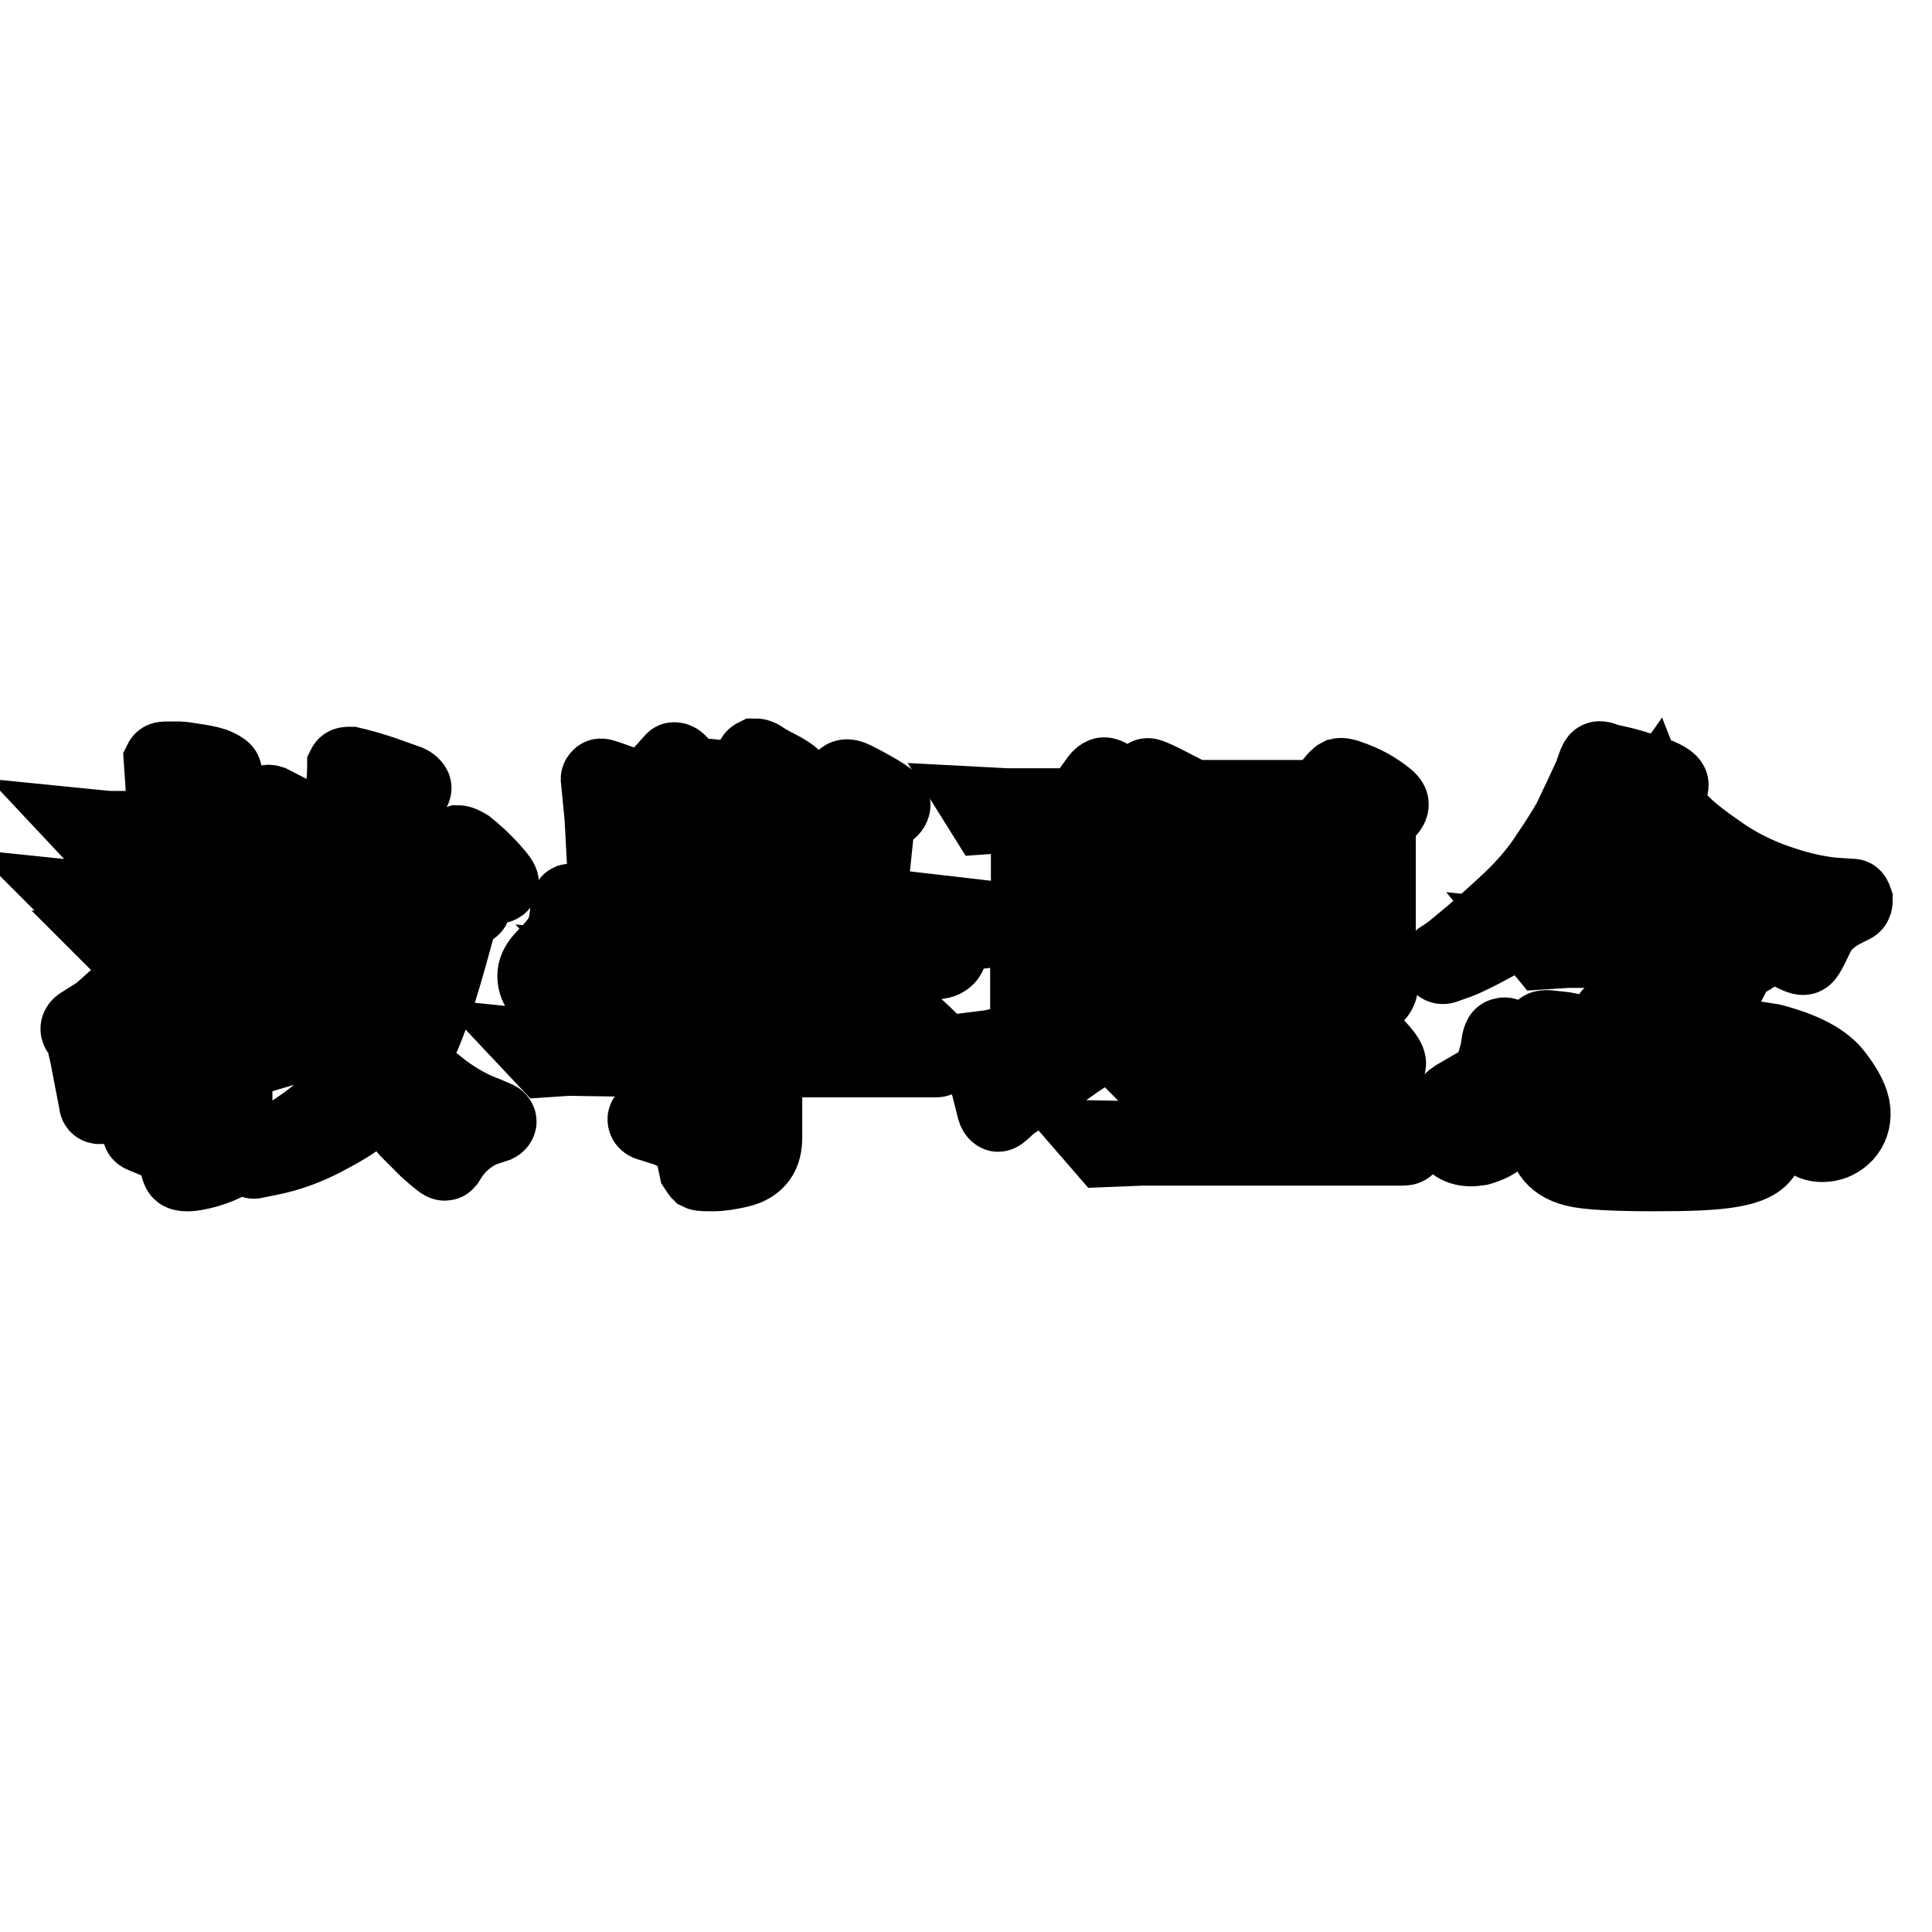
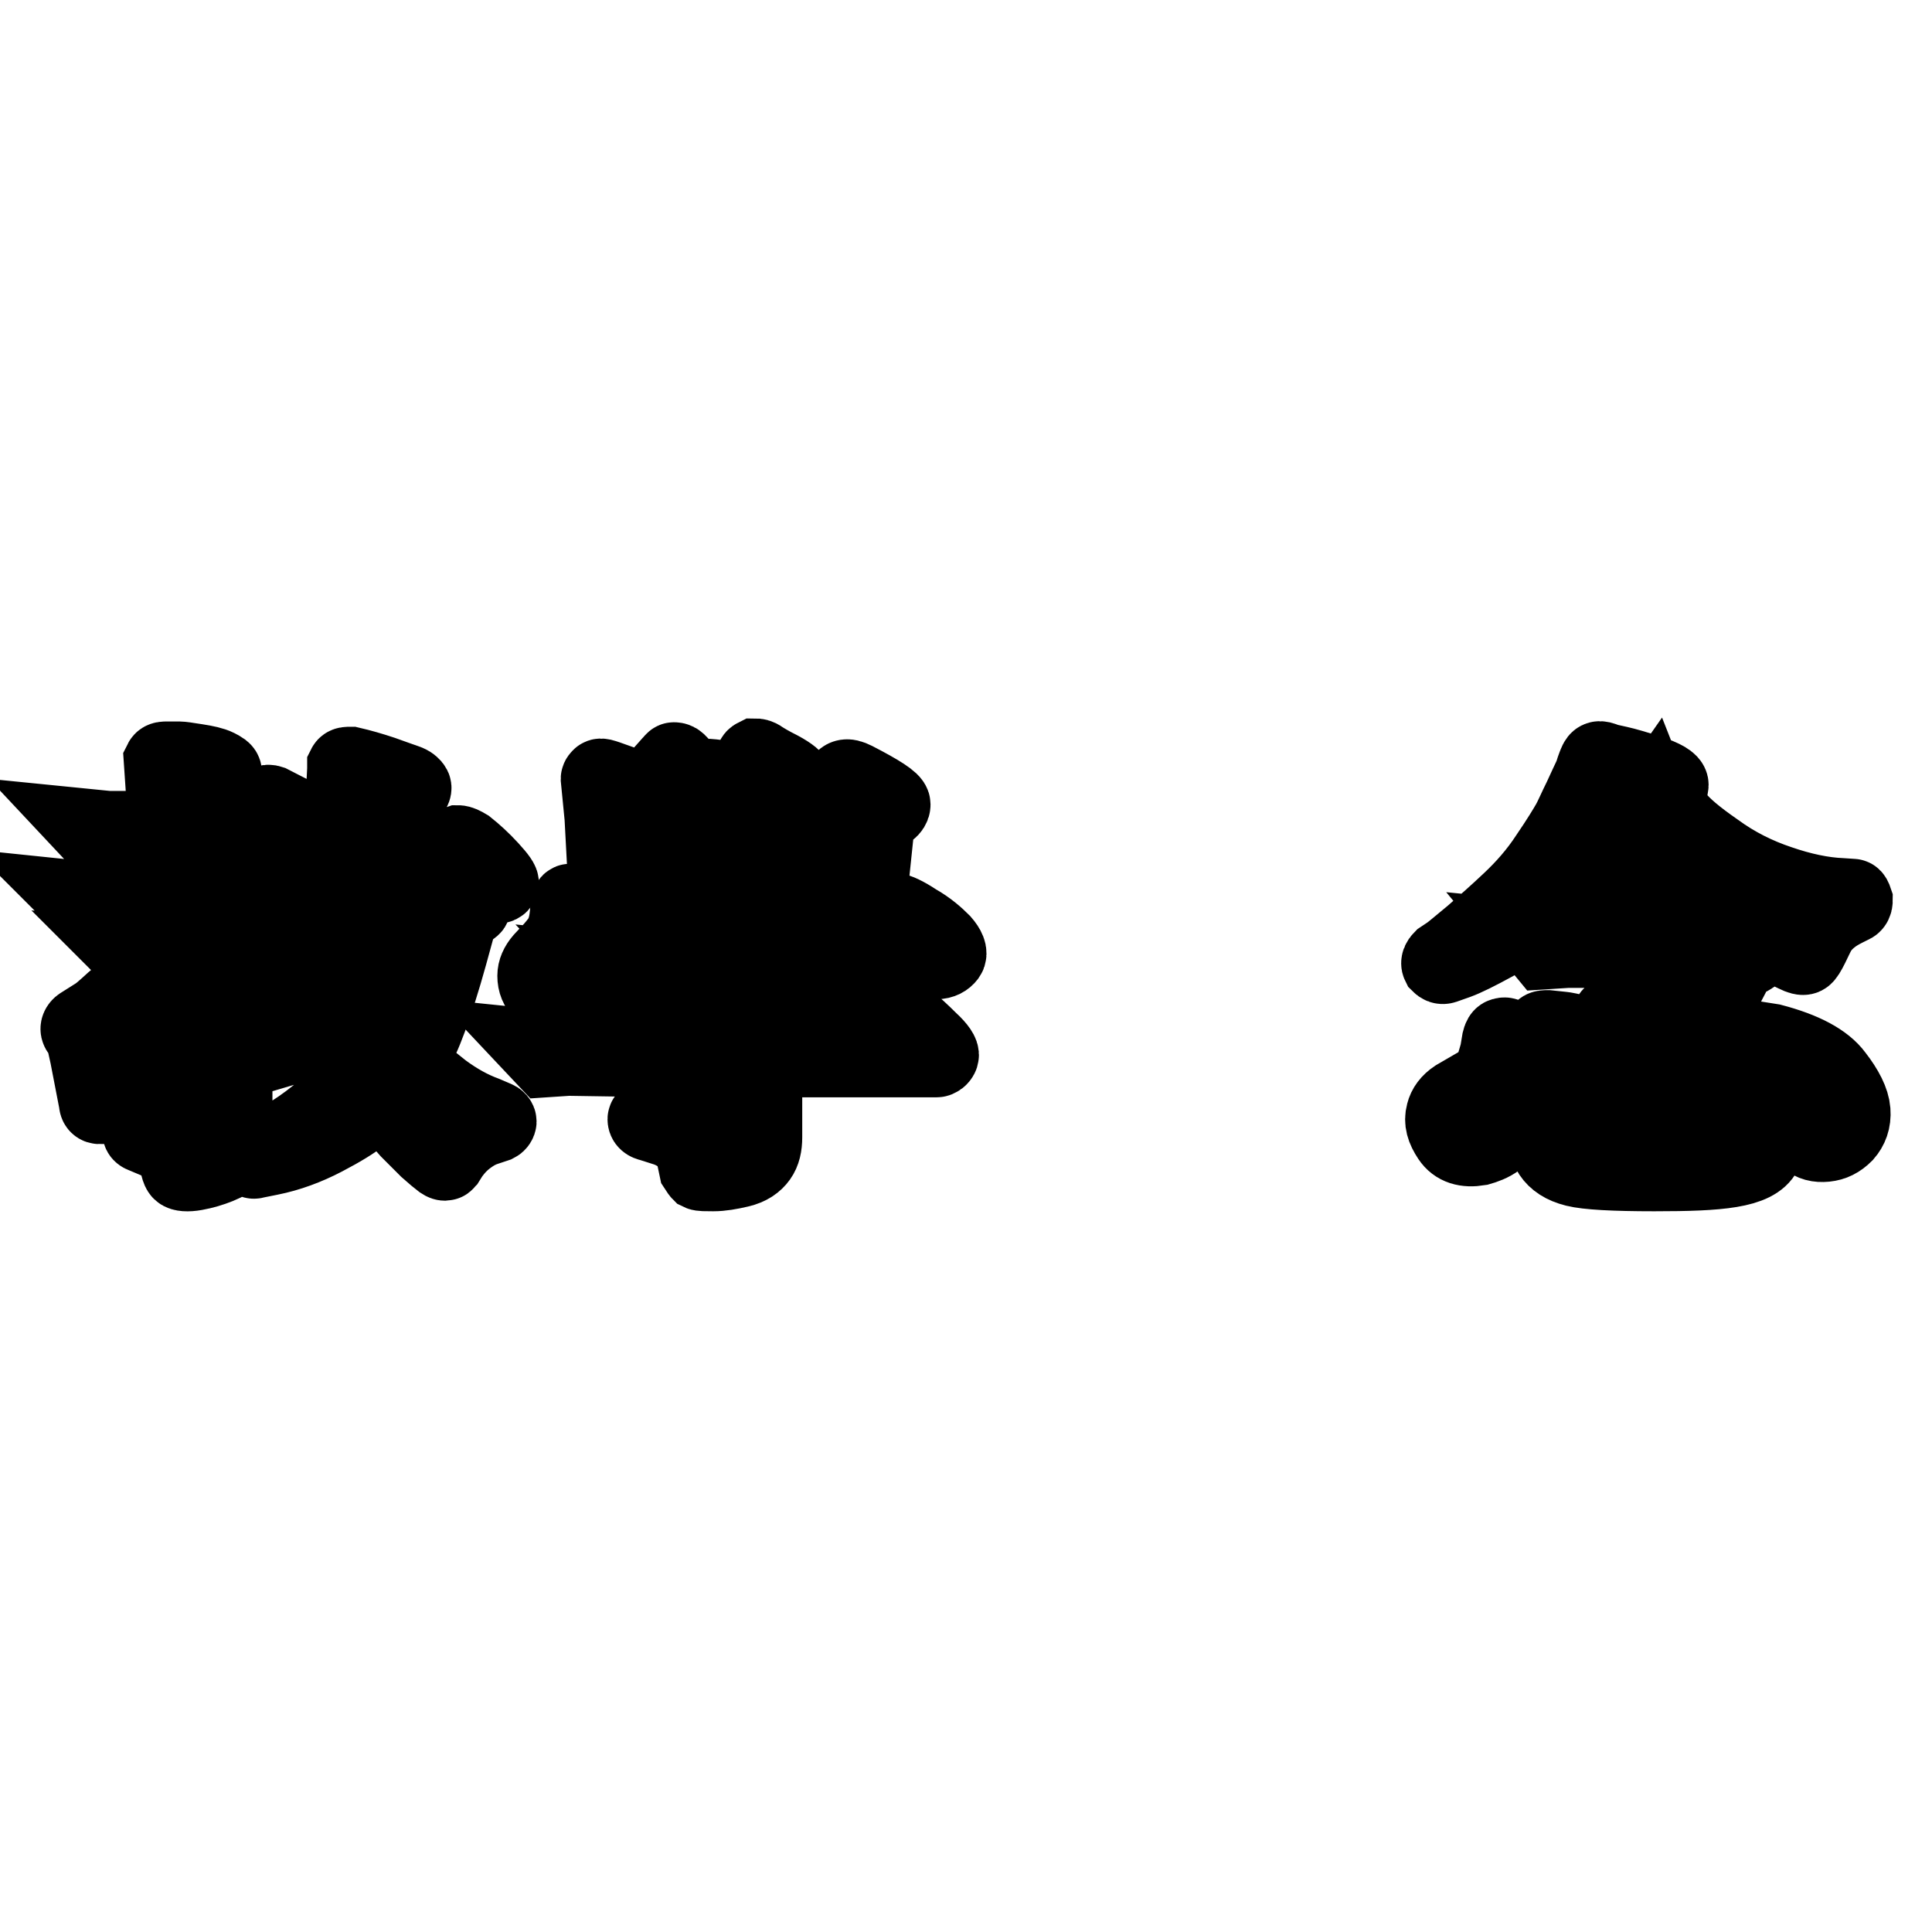
<svg xmlns="http://www.w3.org/2000/svg" version="1.1" x="0px" y="0px" viewBox="0 0 256 256" enable-background="new 0 0 256 256" xml:space="preserve">
  <g>
    <g>
      <path stroke-width="10" fill-opacity="0" stroke="#000000" d="M12.9,119.3h9v-8.4h-7.1l-2,0.2l-1.5-1.6l3,0.3h7.5v-3.1l-0.4-5.9c0.1-0.2,0.4-0.2,0.7-0.2l1.7,0c0.2,0,1,0.1,2.2,0.3c1.3,0.2,2.2,0.4,2.8,0.7c0.6,0.3,0.9,0.5,0.9,0.7c0,0.2,0,0.4-0.2,0.6c-0.1,0.3-0.7,0.7-1.6,1.2v5.7c0.8-0.9,1.3-1.6,1.7-2.1s0.7-0.8,1-0.8s1.3,1,3.2,3.2l1.2-2.8l0.3-0.8c0.1-0.2,0.3-0.2,0.6-0.1c0.8,0.4,2.1,1.1,3.9,2c1.8,1,2.7,1.5,2.9,1.8c0.2,0.2,0.3,0.4,0.2,0.6c-0.1,0.5-0.7,0.8-2,0.9c-2.1,2.8-4.2,5.3-6.2,7.6h1.6c0.7-1,1.3-1.7,1.7-2.2c0.4-0.5,0.7-0.7,0.9-0.7c0.2,0,0.5,0.1,0.8,0.4c0.2,0.2,0.8,0.8,1.7,1.7c0.9,0.9,1.3,1.5,1.2,1.7c-0.1,0.2-0.3,0.3-0.6,0.3h-8.5c-1.9,2-3,3.3-3.5,3.7l-2.9,2.8h3.7c1.1-1.3,1.8-2,2.1-2.1c0.3,0,0.7,0,1.3,0.3c0.8,0.5,1.9,1.1,3,1.9s1.8,1.5,1.7,1.9c-0.1,0.3-0.2,0.5-0.5,0.6c-0.2,0.2-1.1,0.3-2.4,0.4c-1.4,0.1-3.2,1.1-5.3,3c1.5,0.3,2.3,0.7,2.2,1.2c0,0.5-0.6,1-1.8,1.4v2.2c3.3-0.2,6-0.4,8-0.6l2.2-0.2c0.2,0,0.4,0.1,0.4,0.3c0,0.2-0.1,0.4-0.3,0.5l-2,0.6l-5.4,1.6l-2.9,0.9v9.9c0,1.2-0.1,2-0.3,2.5c-0.2,0.4-0.8,0.8-1.8,1.2c-1,0.4-2,0.7-3.1,0.9c-1.1,0.2-1.8,0.1-2-0.1c-0.1-0.1-0.2-0.3-0.3-0.7s-0.3-1-0.7-1.7c-0.4-0.7-1.1-1.3-2.1-1.7l-1.9-0.8c-0.3-0.1-0.4-0.3-0.3-0.5c0-0.2,0.2-0.4,0.5-0.4l2,0.1c1.3,0.1,2.2,0.1,2.6,0.1c0.4,0,0.6-0.1,0.8-0.3c0.2-0.2,0.2-0.7,0.2-1.4v-5.3c-3.3,0.9-6.3,1.9-9,2.9l-1.9,0.7l-0.6,0.3c-0.2,0-0.4-0.1-0.4-0.5l-1.2-6.2l-0.2-0.9c0-0.1,0.1-0.2,0.3-0.3h1l2.2-0.1l5.1-0.1l4.7-0.2v-2.4l0-3.5c0.1-0.1,0.2-0.2,0.4-0.3c0.1-0.1,0.5,0,1.2,0.1l1.3,0.2l1.3,0.2c0.7-1.3,1.2-2,1.3-2.4l1.1-2.3h-5.2c-1.9,1.5-3.3,2.6-4.3,3.2c-1,0.7-2.4,1.5-4.2,2.5c-1.8,1-3.3,1.8-4.4,2.2l-2,0.8c-0.5,0.2-0.7,0.2-0.8-0.1c-0.1-0.2,0-0.5,0.3-0.7l1.9-1.2c0.4-0.2,1.2-0.9,2.4-2l3-2.5l2.2-2.1l-1.5,0.1l-1.5-1.5l4.1,0.3c1.8-1.8,2.9-3.1,3.5-3.8l2.1-2.7H13.7l-2.1,0.2L10,119L12.9,119.3z M28.1,119.1c0.8-1.1,1.3-1.9,1.7-2.4c0.3-0.5,1.5-2.4,3.5-5.8H28L28.1,119.1z M42.5,128.1l-1,1.3c-0.3,0.4-0.6,0.5-0.8,0.4c-0.2-0.1-0.3-0.3-0.2-0.6l1-2.5c0.3-0.8,0.7-2.1,1.2-3.8c0.5-1.7,0.9-3.5,1.3-5.5s0.7-4.3,1-7.2c0.3-2.9,0.5-5,0.6-6.3l0.1-2v-0.4c0.1-0.2,0.3-0.2,0.8-0.2c1.3,0.3,2.7,0.7,4.2,1.2c1.4,0.5,2.5,0.9,3.1,1.1c0.6,0.2,0.9,0.5,1,0.7c0.1,0.2-0.1,0.5-0.4,0.8c-0.1,0.1-0.7,0.4-1.7,0.8c-1.3,3.6-2.6,7.1-3.9,10.4h7.9c1.1-1.4,1.9-2.5,2.6-3.3c0.6-0.8,1.1-1.2,1.4-1.3c0.3,0,0.7,0.2,1.2,0.5c1,0.8,2,1.7,3.1,2.9c1.1,1.2,1.5,1.8,1.4,2c-0.1,0.2-0.3,0.3-0.6,0.3h-8.1c1.3,0.4,2.4,0.8,3.4,1.2c1,0.4,1.6,0.7,1.6,0.9c0,0.2,0,0.4,0,0.6c0,0.2-0.6,0.5-1.6,0.9c-1.1,4-2,7.4-2.9,10.2c-0.9,2.8-1.7,5-2.4,6.5l-1.4,2.9c1,1.2,2.5,2.5,4.3,3.9c1.9,1.4,3.7,2.4,5.6,3.1l1.4,0.6c0.3,0.1,0.4,0.3,0.4,0.4c0,0.1-0.1,0.3-0.3,0.4l-1.5,0.5c-0.6,0.2-1.2,0.5-1.8,0.9c-0.6,0.4-1.1,0.8-1.6,1.3c-0.4,0.4-0.8,0.9-1.1,1.3l-0.5,0.8c-0.1,0.1-0.2,0.3-0.3,0.3c-0.1,0-0.2,0-0.5-0.2c-0.4-0.3-1-0.8-1.9-1.6c-0.8-0.8-1.7-1.7-2.5-2.5c-0.8-0.9-2-2.3-3.5-4.2c-0.8,0.7-1.7,1.4-2.7,2.2c-1,0.8-2.6,1.8-4.9,3c-2.3,1.2-4.7,2.1-7.2,2.6l-2,0.4c-0.2,0.1-0.4,0-0.5-0.3c-0.1-0.3,0-0.4,0.4-0.6l1.7-0.8c0.8-0.4,2-1,3.3-2c1.4-0.9,2.9-2,4.4-3.3c1.6-1.3,3.2-3.3,4.8-5.9c-0.5-1.2-0.9-2.5-1.3-3.9c-0.4-1.4-0.7-4-1-7.8l-0.4-5.6C43.8,126.2,42.9,127.6,42.5,128.1z M51.7,131.9c0.3-1.1,0.7-2.7,1.2-4.8c0.5-2.1,0.8-4.2,1.1-6.2l0.4-3.3h-6.2l-2,4.5c0.1,0.7,0.2,1.7,0.5,2.8c0.2,1.2,0.6,2.7,1.2,4.7c0.6,2,1.1,3.3,1.4,4.1l1.1,2.2C50.9,134.3,51.3,133,51.7,131.9z" />
-       <path stroke-width="10" fill-opacity="0" stroke="#000000" d="M75.3,140.2l-3,0.2l-1.6-1.7l3.9,0.4h20.9v-1.2l-0.2-3.7c0.1-0.1,0.3-0.2,0.6-0.2l1.4,0.1c0.2,0,1.3,0.2,3.2,0.5c0.9-1.1,1.4-1.7,1.5-2l1.5-2.3H85.7l-3,0.2l-1.6-1.7l4,0.4h18c0.8-0.9,1.5-1.6,2-2.3c0.6-0.7,1-1,1.3-1.1c0.3,0,0.8,0.2,1.4,0.7c0.7,0.6,1.7,1.4,2.9,2.5c1.2,1.1,2,1.8,2.2,2.3c0.2,0.5,0.3,0.8,0.2,1.1c-0.1,0.4-0.7,0.6-1.6,0.6h-2c-1.1,0-2.1,0.2-3,0.5c-0.9,0.3-2.3,1-4,2c0.2,0.2,0.3,0.5,0.3,0.7s-0.4,0.7-1.5,1.2v1.8h14.2c0.6-0.8,1.3-1.8,2-2.9c0.8-1.1,1.3-1.7,1.6-1.7c0.3,0,0.7,0.2,1.4,0.7c0.7,0.6,1.6,1.4,2.7,2.5c1.2,1.1,1.6,1.8,1.5,2.1c-0.1,0.3-0.4,0.5-0.6,0.5h-22.8v10.3c0,1.1-0.2,2-0.7,2.7c-0.5,0.7-1.3,1.3-2.6,1.6c-1.3,0.3-2.4,0.5-3.5,0.5c-1,0-1.6,0-1.8-0.1c-0.1-0.1-0.2-0.3-0.4-0.6l-0.4-1.9c-0.5-1.5-1.7-2.6-3.5-3.3l-2.2-0.7c-0.5-0.1-0.7-0.3-0.7-0.6c0-0.2,0.3-0.3,0.7-0.3l2.7,0.4c3.3,0.5,5.2,0.5,5.6,0.1c0.4-0.4,0.6-0.8,0.6-1.3l-0.1-6.7L75.3,140.2L75.3,140.2z M80.6,123.3l-0.8-15l-0.5-5.1c0-0.1,0.1-0.2,0.2-0.3s0.4,0,1,0.2l4.5,1.6c0.5-0.3,0.9-0.6,1.3-0.8c0.4-0.3,0.9-0.9,1.7-1.8l0.8-0.9c0.3-0.3,0.4-0.5,0.5-0.5c0.1,0,0.2,0,0.4,0.1c0.2,0.1,0.5,0.5,1,1l1.6,1.6c0.1,0.2,0.5,0.6,1,1.3c0.5,0.7,0.8,1.1,0.7,1.3c-0.1,0.3-0.4,0.4-0.8,0.4h-1.9c0,0-1.1,0.1-3.2,0.2l-2.9,0.2l0.3,4.4h1.9l1.1-1.4c0.4-0.6,0.7-0.8,1-0.8c0.2,0,0.5,0.1,0.8,0.4l1.1,1.1c0.7,0.7,1,1.1,0.9,1.4c0,0.3-0.2,0.4-0.5,0.4l-6.2,0l0.3,4.1h1.4l1.5-1.8c0.4-0.5,0.7-0.7,0.9-0.8c0.2,0,0.5,0.1,0.9,0.6l1.1,1.2c0.8,0.9,1.1,1.4,0.9,1.6c-0.2,0.2-0.5,0.3-0.9,0.3h-5.7l0.3,6h23.4l0.5-5.8l-1.7,0l-2.1,0.2l-1.6-1.5l3.3,0.3l2.2,0l0.4-4.3H108l-2,0.2l-1.7-1.5l3.3,0.3h2.9l0.4-4.9l-2.8,0l-2.1,0.2l-1.6-1.5l3.3,0.3h2.4l1-1.5c0.4-0.6,0.6-0.9,0.9-1c0.3-0.1,0.7,0,1.3,0.3c3.3,1.7,5,2.8,5,3.3c0,0.6-0.7,1.1-2,1.6l-1.6,15.3l1.2,0l1.5-1.9c0.5-0.6,0.8-0.9,1.2-0.9c0.3,0,1.3,0.4,2.8,1.4c1.6,0.9,2.7,1.9,3.5,2.7c0.7,0.8,1,1.5,0.7,1.9c-0.3,0.4-0.8,0.7-1.5,0.7c-0.1,0-1,0-2.6-0.1c-1.6-0.1-3.4,0.6-5.4,2.2l-1,0.8c-0.4,0.3-0.6,0.4-0.8,0.2c-0.2-0.1-0.2-0.4,0-0.7l0.8-1.7c0.4-0.9,0.6-1.5,0.7-1.7l0.6-1.9H78.6c0.1,1.1,0.2,2.2,0.2,3.3c0,1.2-0.5,2.2-1.5,3.2c-1,1-2,1.5-3,1.4c-1,0-1.9-0.4-2.5-0.9c-0.6-0.6-0.9-1.3-0.9-2.2c0-0.7,0.3-1.4,0.9-2.1l1.4-1.5c0.6-0.7,1.1-1.3,1.4-2c0.3-0.7,0.5-1.5,0.6-2.6l0.1-1.1c0-0.6,0.3-0.7,0.8-0.4c0.2,0.1,0.5,0.5,0.8,1l0.7,1.1l0.8,1.5L80.6,123.3z M96.9,113.9l0.9-1.6l0.3-0.8c0.1-0.3,0.2-0.5,0.4-0.5c0.2,0,0.4,0,0.8,0.2c1.7,1.1,2.9,1.8,3.5,2.2c0.6,0.4,0.9,0.7,0.8,0.9c-0.1,0.5-0.7,0.8-1.7,0.7l-0.8,0.7c1.2,0.9,1.9,1.7,2.3,2.4c0.4,0.6,0.6,1.3,0.6,1.9c0,0.6-0.2,1.1-0.6,1.5c-0.4,0.4-0.8,0.6-1.3,0.6s-0.9-0.2-1.4-0.7l-1.5-2.3l-1-1.1c-2.2,1.6-3.5,2.6-3.9,2.8l-1.5,0.8c-0.4,0.2-0.6,0.2-0.7,0.1c-0.1-0.2,0-0.4,0.3-0.8l1-1.2c0.9-1.1,1.7-2.4,2.6-4c-0.5-0.4-0.9-0.8-1.3-1s-0.8-0.5-1.3-0.6c-0.5-0.2-0.8-0.3-0.9-0.5c-0.1-0.1-0.1-0.4-0.1-0.7C92.4,112.7,93.9,113,96.9,113.9z M97.1,106.3c-0.3-0.4-0.6-0.6-0.8-0.8c-0.2-0.1-0.6-0.4-1.3-0.8l-1.6-0.9c-0.2-0.1-0.4-0.2-0.4-0.3c0-0.1-0.1-0.2,0-0.4c0-0.1,0.3-0.2,0.9-0.2c1.4,0.1,2.9,0.4,4.5,1c0.2-0.4,0.4-0.6,0.5-0.9c0.1-0.2,0.3-0.6,0.5-1.2l0.4-1.2c0-0.2,0.1-0.3,0.3-0.4c0.1,0,0.4,0,0.8,0.3c0.3,0.2,1.1,0.7,2.5,1.4c1.3,0.7,2,1.3,2,1.6c-0.1,0.5-0.7,0.7-2,0.7l-1,1.2c0.5,0.4,0.9,0.9,1.4,1.4c0.5,0.5,0.7,1.2,0.7,2c0,0.7-0.2,1.3-0.7,1.8c-0.4,0.4-0.9,0.6-1.5,0.6c-0.5,0-1-0.3-1.4-0.7l-0.9-1.2l-0.9-1.1c-0.7,0.6-1.9,1.4-3.6,2.6l-1.2,0.8c-0.8,0.5-1.2,0.7-1.4,0.5c-0.1-0.2-0.2-0.4,0-0.5l1.6-1.8C95.4,109,96.3,107.8,97.1,106.3z" />
-       <path stroke-width="10" fill-opacity="0" stroke="#000000" d="M129.6,106.6l3.8,0.2l9.7,0c1.3-2,2.1-3.1,2.4-3.5c0.3-0.4,0.6-0.6,0.8-0.6c0.2,0,0.5,0.1,0.9,0.4c1.7,1.3,2.8,2.4,3.3,3.1c0.5,0.7,0.7,1.2,0.6,1.3c-0.1,0.2-0.4,0.3-0.8,0.3h-6.7c-0.3,0.5-0.4,0.7-0.5,0.7l-0.8,0.4v12.8h0.7l2-2.7c0.4-0.5,0.7-0.8,0.9-0.8c0.2,0,0.5,0.1,0.8,0.4c2.4,1.8,3.7,3,3.7,3.5c0,0.5-0.1,0.8-0.3,0.8h-7.8v13.7l7.8-2.1l1-0.3c0.1,0.1,0.2,0.2,0.3,0.4c0,0.2-0.1,0.3-0.3,0.5l-2.3,1.4c-1.6,1-3.7,2.4-6.2,4.1c-2.5,1.8-4.5,3.1-6.1,4c-1.5,0.9-2.6,1.6-3.2,2.2c-0.6,0.6-1,0.9-1.1,0.8c-0.2-0.1-0.3-0.3-0.4-0.6l-1.9-7.5c-0.1-0.2-0.1-0.4-0.1-0.5l1.6-0.2l4.8-1.1V123H133l-1.7,0.2l-1.2-1.6l2.6,0.3h3.6v-13.9h-2.8l-2.9,0.2L129.6,106.6z M150.4,150.9h13.1v-9.7h-9l-3.7,0.2l-1.6-1.6l3.3,0.3h11v-9.8H158v1.5c0,0.8-0.5,1.2-1.3,1.4c-0.9,0.2-1.9,0.3-2.8,0.3c-1,0-1.6-0.1-1.8-0.3s-0.3-0.6-0.3-1.2l0.2-6v-18.4l-0.1-4.7c0,0,0.1-0.1,0.2-0.1c0.1,0,0.7,0.2,1.9,0.8l4.1,2.1h17c0.7-0.8,1.2-1.5,1.5-2c0.4-0.5,0.7-0.8,0.9-0.9c0.4-0.1,1.3,0.2,2.7,0.8s2.4,1.3,3.1,1.8c0.7,0.5,1,0.9,1,1.1c0.1,0.5-0.5,1.1-1.7,2v16l0.3,6.3c-0.1,0.5-0.3,0.8-0.6,1.1c-0.3,0.3-0.8,0.5-1.6,0.8c-0.8,0.2-1.6,0.3-2.4,0.3c-1.7,0-2.6-0.5-2.6-1.3v-1.5h-6v9.8h5.8c1.8-2.8,2.9-4.2,3.3-4.2c0.4,0,0.8,0.1,1.3,0.5c0.1,0.1,0.7,0.7,1.7,1.7c1,1,1.6,1.7,1.9,2.2c0.3,0.5,0.3,0.8,0.2,0.9c-0.1,0.1-0.3,0.2-0.5,0.2h-13.6v9.7h7.6c1.8-2.9,3-4.3,3.3-4.4c0.4-0.1,0.8,0.1,1.4,0.5c0.8,0.6,1.5,1.2,2.3,1.9l1.7,1.7c0.4,0.4,0.6,0.7,0.5,1c-0.1,0.3-0.3,0.4-0.7,0.4h-34.5l-5,0.2l-1.3-1.5L150.4,150.9z M163.5,117.6v-10.8l-5.5,0v10.8L163.5,117.6L163.5,117.6z M158,129.2h5.5v-10.4H158V129.2z M175.8,117.6v-10.8h-5c-0.3,0.5-0.7,0.9-1.1,1.2v9.6L175.8,117.6L175.8,117.6z M169.7,129.2h6v-10.4h-6V129.2z" />
+       <path stroke-width="10" fill-opacity="0" stroke="#000000" d="M75.3,140.2l-3,0.2l-1.6-1.7l3.9,0.4h20.9v-1.2l-0.2-3.7c0.1-0.1,0.3-0.2,0.6-0.2l1.4,0.1c0.2,0,1.3,0.2,3.2,0.5c0.9-1.1,1.4-1.7,1.5-2l1.5-2.3H85.7l-3,0.2l-1.6-1.7l4,0.4h18c0.8-0.9,1.5-1.6,2-2.3c0.6-0.7,1-1,1.3-1.1c0.3,0,0.8,0.2,1.4,0.7c0.7,0.6,1.7,1.4,2.9,2.5c1.2,1.1,2,1.8,2.2,2.3c0.2,0.5,0.3,0.8,0.2,1.1c-0.1,0.4-0.7,0.6-1.6,0.6h-2c-1.1,0-2.1,0.2-3,0.5c-0.9,0.3-2.3,1-4,2c0.2,0.2,0.3,0.5,0.3,0.7s-0.4,0.7-1.5,1.2v1.8h14.2c0.6-0.8,1.3-1.8,2-2.9c0.8-1.1,1.3-1.7,1.6-1.7c0.3,0,0.7,0.2,1.4,0.7c0.7,0.6,1.6,1.4,2.7,2.5c1.2,1.1,1.6,1.8,1.5,2.1c-0.1,0.3-0.4,0.5-0.6,0.5h-22.8v10.3c0,1.1-0.2,2-0.7,2.7c-0.5,0.7-1.3,1.3-2.6,1.6c-1.3,0.3-2.4,0.5-3.5,0.5c-1,0-1.6,0-1.8-0.1c-0.1-0.1-0.2-0.3-0.4-0.6l-0.4-1.9c-0.5-1.5-1.7-2.6-3.5-3.3l-2.2-0.7c-0.5-0.1-0.7-0.3-0.7-0.6c0-0.2,0.3-0.3,0.7-0.3l2.7,0.4c3.3,0.5,5.2,0.5,5.6,0.1c0.4-0.4,0.6-0.8,0.6-1.3l-0.1-6.7L75.3,140.2L75.3,140.2z M80.6,123.3l-0.8-15l-0.5-5.1c0-0.1,0.1-0.2,0.2-0.3s0.4,0,1,0.2l4.5,1.6c0.5-0.3,0.9-0.6,1.3-0.8c0.4-0.3,0.9-0.9,1.7-1.8l0.8-0.9c0.3-0.3,0.4-0.5,0.5-0.5c0.1,0,0.2,0,0.4,0.1c0.2,0.1,0.5,0.5,1,1l1.6,1.6c0.1,0.2,0.5,0.6,1,1.3c0.5,0.7,0.8,1.1,0.7,1.3c-0.1,0.3-0.4,0.4-0.8,0.4h-1.9c0,0-1.1,0.1-3.2,0.2l-2.9,0.2l0.3,4.4h1.9l1.1-1.4c0.4-0.6,0.7-0.8,1-0.8c0.2,0,0.5,0.1,0.8,0.4l1.1,1.1c0.7,0.7,1,1.1,0.9,1.4c0,0.3-0.2,0.4-0.5,0.4l-6.2,0l0.3,4.1h1.4l1.5-1.8c0.4-0.5,0.7-0.7,0.9-0.8c0.2,0,0.5,0.1,0.9,0.6l1.1,1.2c0.8,0.9,1.1,1.4,0.9,1.6c-0.2,0.2-0.5,0.3-0.9,0.3h-5.7l0.3,6h23.4l0.5-5.8l-1.7,0l-2.1,0.2l-1.6-1.5l3.3,0.3l2.2,0l0.4-4.3H108l-2,0.2l-1.7-1.5l3.3,0.3h2.9l0.4-4.9l-2.8,0l-2.1,0.2l-1.6-1.5l3.3,0.3h2.4l1-1.5c0.4-0.6,0.6-0.9,0.9-1c0.3-0.1,0.7,0,1.3,0.3c3.3,1.7,5,2.8,5,3.3c0,0.6-0.7,1.1-2,1.6l-1.6,15.3l1.2,0l1.5-1.9c0.5-0.6,0.8-0.9,1.2-0.9c0.3,0,1.3,0.4,2.8,1.4c1.6,0.9,2.7,1.9,3.5,2.7c0.7,0.8,1,1.5,0.7,1.9c-0.3,0.4-0.8,0.7-1.5,0.7c-0.1,0-1,0-2.6-0.1c-1.6-0.1-3.4,0.6-5.4,2.2l-1,0.8c-0.4,0.3-0.6,0.4-0.8,0.2c-0.2-0.1-0.2-0.4,0-0.7l0.8-1.7c0.4-0.9,0.6-1.5,0.7-1.7l0.6-1.9H78.6c0.1,1.1,0.2,2.2,0.2,3.3c0,1.2-0.5,2.2-1.5,3.2c-1,1-2,1.5-3,1.4c-1,0-1.9-0.4-2.5-0.9c-0.6-0.6-0.9-1.3-0.9-2.2c0-0.7,0.3-1.4,0.9-2.1l1.4-1.5c0.6-0.7,1.1-1.3,1.4-2c0.3-0.7,0.5-1.5,0.6-2.6l0.1-1.1c0-0.6,0.3-0.7,0.8-0.4c0.2,0.1,0.5,0.5,0.8,1l0.7,1.1l0.8,1.5L80.6,123.3z M96.9,113.9l0.9-1.6l0.3-0.8c0.1-0.3,0.2-0.5,0.4-0.5c0.2,0,0.4,0,0.8,0.2c1.7,1.1,2.9,1.8,3.5,2.2c0.6,0.4,0.9,0.7,0.8,0.9c-0.1,0.5-0.7,0.8-1.7,0.7l-0.8,0.7c1.2,0.9,1.9,1.7,2.3,2.4c0,0.6-0.2,1.1-0.6,1.5c-0.4,0.4-0.8,0.6-1.3,0.6s-0.9-0.2-1.4-0.7l-1.5-2.3l-1-1.1c-2.2,1.6-3.5,2.6-3.9,2.8l-1.5,0.8c-0.4,0.2-0.6,0.2-0.7,0.1c-0.1-0.2,0-0.4,0.3-0.8l1-1.2c0.9-1.1,1.7-2.4,2.6-4c-0.5-0.4-0.9-0.8-1.3-1s-0.8-0.5-1.3-0.6c-0.5-0.2-0.8-0.3-0.9-0.5c-0.1-0.1-0.1-0.4-0.1-0.7C92.4,112.7,93.9,113,96.9,113.9z M97.1,106.3c-0.3-0.4-0.6-0.6-0.8-0.8c-0.2-0.1-0.6-0.4-1.3-0.8l-1.6-0.9c-0.2-0.1-0.4-0.2-0.4-0.3c0-0.1-0.1-0.2,0-0.4c0-0.1,0.3-0.2,0.9-0.2c1.4,0.1,2.9,0.4,4.5,1c0.2-0.4,0.4-0.6,0.5-0.9c0.1-0.2,0.3-0.6,0.5-1.2l0.4-1.2c0-0.2,0.1-0.3,0.3-0.4c0.1,0,0.4,0,0.8,0.3c0.3,0.2,1.1,0.7,2.5,1.4c1.3,0.7,2,1.3,2,1.6c-0.1,0.5-0.7,0.7-2,0.7l-1,1.2c0.5,0.4,0.9,0.9,1.4,1.4c0.5,0.5,0.7,1.2,0.7,2c0,0.7-0.2,1.3-0.7,1.8c-0.4,0.4-0.9,0.6-1.5,0.6c-0.5,0-1-0.3-1.4-0.7l-0.9-1.2l-0.9-1.1c-0.7,0.6-1.9,1.4-3.6,2.6l-1.2,0.8c-0.8,0.5-1.2,0.7-1.4,0.5c-0.1-0.2-0.2-0.4,0-0.5l1.6-1.8C95.4,109,96.3,107.8,97.1,106.3z" />
      <path stroke-width="10" fill-opacity="0" stroke="#000000" d="M210,116.3c-2.7,2.5-4.8,4.2-6.4,5.3c-1.6,1.1-3.4,2.2-5.6,3.4c-2.2,1.2-3.8,2-4.9,2.4l-1.7,0.6c-0.3,0.1-0.5,0-0.7-0.2c-0.1-0.2,0-0.5,0.3-0.8l0.9-0.6c0.6-0.4,1.6-1.3,3.2-2.6c1.5-1.3,3.2-2.8,5-4.5c1.8-1.7,3.5-3.6,5-5.9c1.5-2.2,2.4-3.7,2.8-4.4c0.4-0.7,0.9-1.9,1.6-3.3c0.7-1.5,1.1-2.4,1.3-2.8c0.2-0.4,0.3-0.9,0.5-1.4s0.3-0.8,0.5-0.9c0.2-0.1,0.5,0,1,0.2c0.3,0.1,0.8,0.2,1.7,0.4c0.9,0.2,2.3,0.6,4.1,1.2c1.9,0.6,2.8,1.2,2.8,1.6c0,0.6-0.5,1-1.5,1.2c0.6,0.8,1.3,1.8,2.2,3c0.9,1.2,2.7,2.7,5.3,4.5c2.6,1.9,5.4,3.3,8.4,4.3c2.9,1,5.7,1.6,8.2,1.7l1.5,0.1c0.1,0,0.2,0.2,0.3,0.5c0,0.3-0.1,0.6-0.4,0.7l-0.8,0.4c-0.8,0.4-1.5,0.8-2.2,1.4c-0.6,0.5-1.1,1.1-1.4,1.6c-0.3,0.5-0.6,1.2-1,2c-0.4,0.8-0.7,1.3-0.9,1.4s-0.6,0-1.2-0.3l-2.7-1.3c-0.8-0.4-1.8-1-3-1.9s-2.2-1.5-2.7-2c-0.6-0.5-1.7-1.5-3.3-3.2c-1.6-1.6-2.9-3.4-4-5.4c-1.1-2-1.7-3.3-1.9-3.8l-1.3-3.3C215.8,110.2,212.7,113.8,210,116.3z M198.5,139.1l0.2-1.2c0.1-0.4,0.2-0.7,0.5-0.7c0.2-0.1,0.5,0,0.6,0.4l0.3,0.8c0.4,1,0.7,1.8,0.8,2.3c0.2,0.5,0.3,1.2,0.4,1.9c0.1,0.8,0.1,1.4,0.1,2c0,1.5-0.3,2.8-0.9,3.9c-0.6,1.1-1.3,2-2.1,2.5c-0.8,0.6-1.7,0.9-2.4,1.1c-1.8,0.3-3.1-0.1-3.9-1.3c-0.8-1.2-1.1-2.2-0.8-3.3c0.2-0.8,0.7-1.5,1.6-2.1l3.1-1.8c0.9-0.6,1.5-1.4,1.9-2.2C198.1,140.5,198.4,139.8,198.5,139.1z M223.4,124.6c0.7-0.7,1.3-1.3,1.8-1.8s0.9-0.7,1.2-0.7c0.2,0,1.3,0.5,3.3,1.5c2,1,3,1.7,3,2.2c0,0.7-0.7,1.2-2.2,1.6c-0.4,0.7-1,1.9-2,3.8c-1,1.8-1.7,3-2,3.7c-0.3,0.7-0.7,1.2-1.2,1.6c-0.4,0.5-1.4,0.4-2.9-0.2l-1.7-0.6c-1-0.4-1.5-0.8-1.6-1.2c-0.1-0.5,0.2-1.1,0.7-1.8c1.5-2.1,2.9-4.4,4.2-6.8h-16.3l-3.1,0.2l-1.4-1.7l4,0.4H223.4L223.4,124.6z M210.9,146.2c0,1.2,0.2,2.1,0.7,2.6c0.5,0.5,2.6,0.8,6.3,0.8c2.7,0,4.7-0.1,6.1-0.3c1.4-0.2,2.5-0.6,3.1-1.1c0.7-0.5,1.4-1.8,2.3-3.7l1.6-3.8c0.2-0.5,0.4-0.7,0.7-0.6c0.2,0.1,0.3,0.4,0.3,0.9l-0.3,2.7c-0.1,0.8-0.1,1.7,0.1,2.6c0.1,0.9,0.3,1.5,0.5,1.8c0.2,0.3,0.5,0.7,1,1.3s0.8,1.2,0.8,1.8c0,0.6-0.1,1.1-0.3,1.5c-0.6,1.2-2.1,1.9-4.5,2.3s-5.7,0.5-10.1,0.5c-5.4,0-8.9-0.2-10.5-0.6c-1.6-0.4-2.6-1.1-3.2-2s-0.8-2.1-0.8-3.5v-7l-0.4-6c0.1-0.2,0.4-0.2,0.8-0.2l1.9,0.2c0.2,0,1.2,0.2,2.9,0.6c1.7,0.3,2.6,0.7,2.8,1.2c0.1,0.4,0,0.7-0.3,0.9l-1.5,1.3L210.9,146.2L210.9,146.2z M215,114.8c0.4,0.1,1.5,0.4,3.3,0.9c1.8,0.6,2.7,1.6,2.8,3.2c0.1,1.6-0.1,2.8-0.6,3.6c-0.5,0.8-1.3,1.3-2.6,1.3c-1.2,0-2-0.2-2.6-0.7c-0.5-0.4-0.7-1.1-0.8-2l-0.2-2c-0.1-0.5-0.2-1.1-0.5-1.7c-0.2-0.6-0.6-1.1-1-1.4c-0.4-0.4-0.7-0.6-0.7-0.7c0-0.1,0-0.2,0-0.4c0-0.1,0.2-0.2,0.5-0.2C213.3,114.7,214.1,114.7,215,114.8z M214.3,135.9l-0.6-0.4c-0.3-0.2-0.5-0.5-0.4-0.7c0-0.3,0.2-0.4,0.5-0.4l1.2,0.1c1.8,0.2,3.4,0.8,5,1.8c1.5,1,2.5,2.1,2.8,3.3c0.4,1.2,0.5,2.2,0.4,3c-0.2,0.9-0.6,1.7-1.3,2.4c-0.7,0.7-1.6,0.9-2.6,0.9c-1,0-1.9-0.4-2.4-1c-0.6-0.6-0.9-1.5-0.8-2.6l0.2-1.9c0-0.4-0.1-1-0.2-1.6C215.7,137.5,215.1,136.5,214.3,135.9z M234.8,138c4.2,1.1,7,2.6,8.4,4.5c1.4,1.8,2.2,3.4,2.3,4.7c0.1,1.3-0.3,2.3-1,3.1c-0.8,0.8-1.6,1.2-2.6,1.3c-1,0.1-1.8-0.1-2.5-0.7c-0.5-0.4-0.9-1.1-1.3-2l-1.1-4c-0.7-2.4-2-4.2-3.7-5.6l-0.6-0.5c-0.4-0.3-0.6-0.6-0.5-0.8c0.1-0.2,0.3-0.3,0.7-0.3L234.8,138z" />
    </g>
  </g>
</svg>